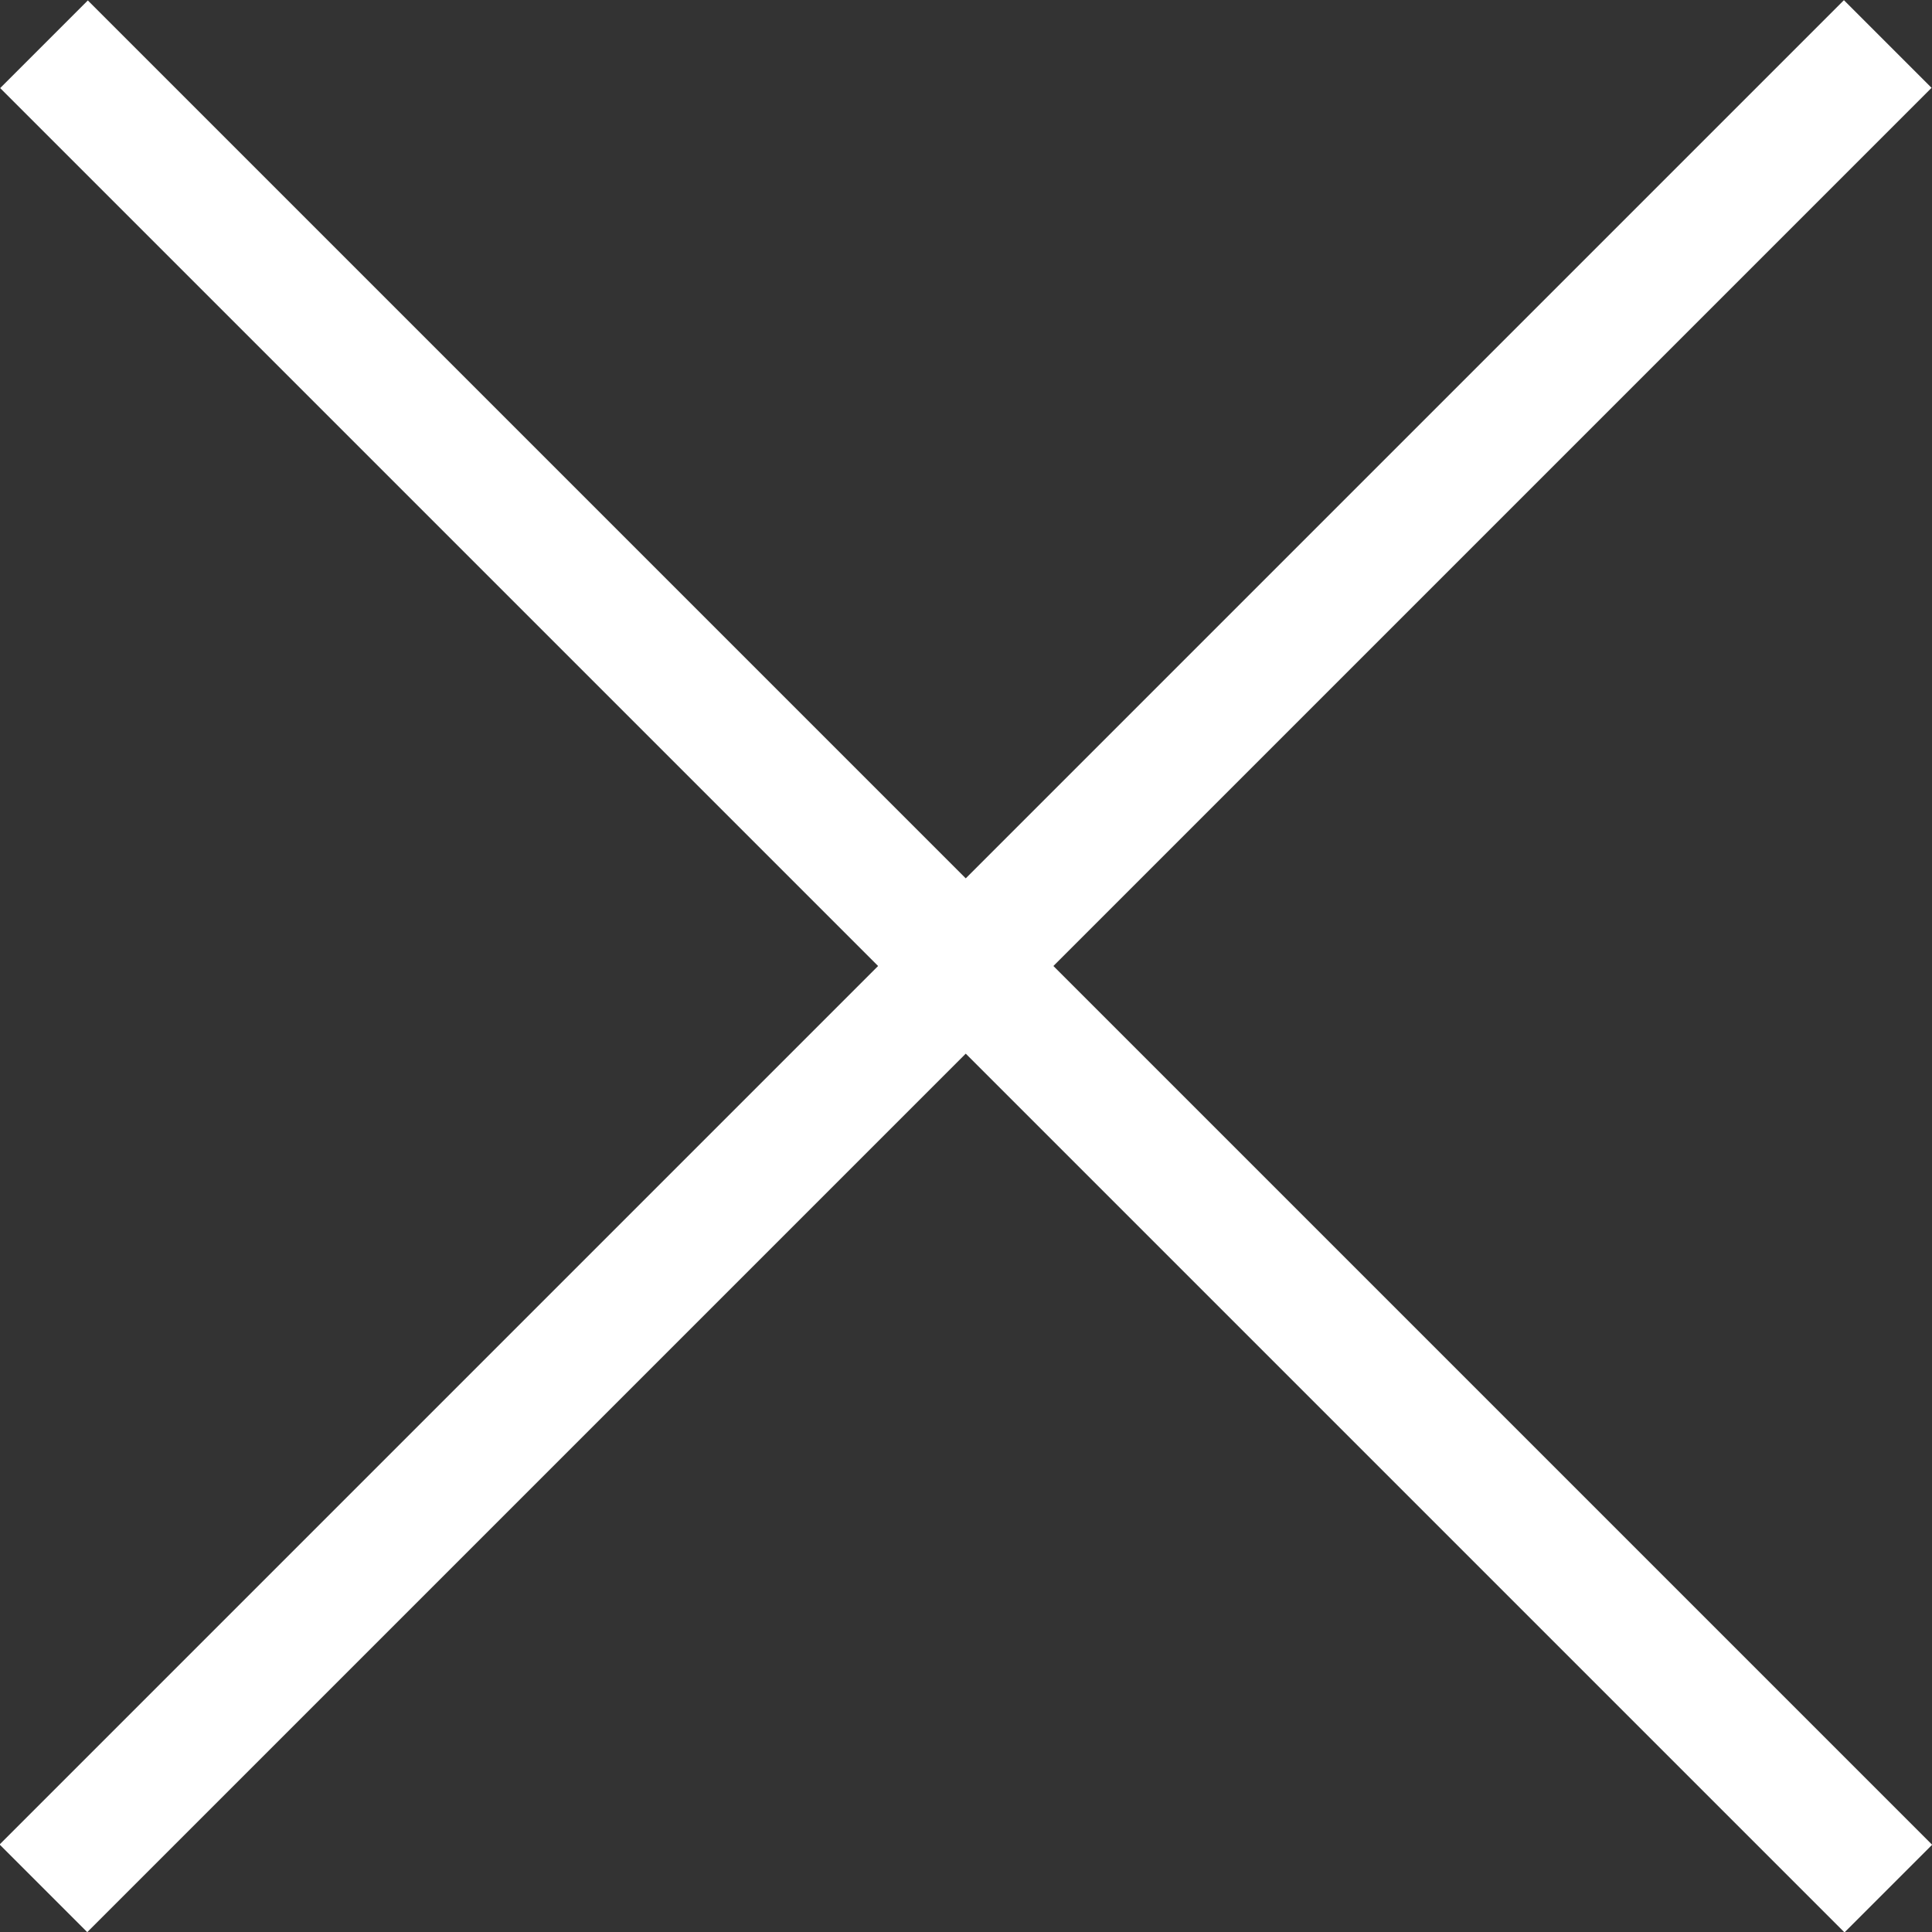
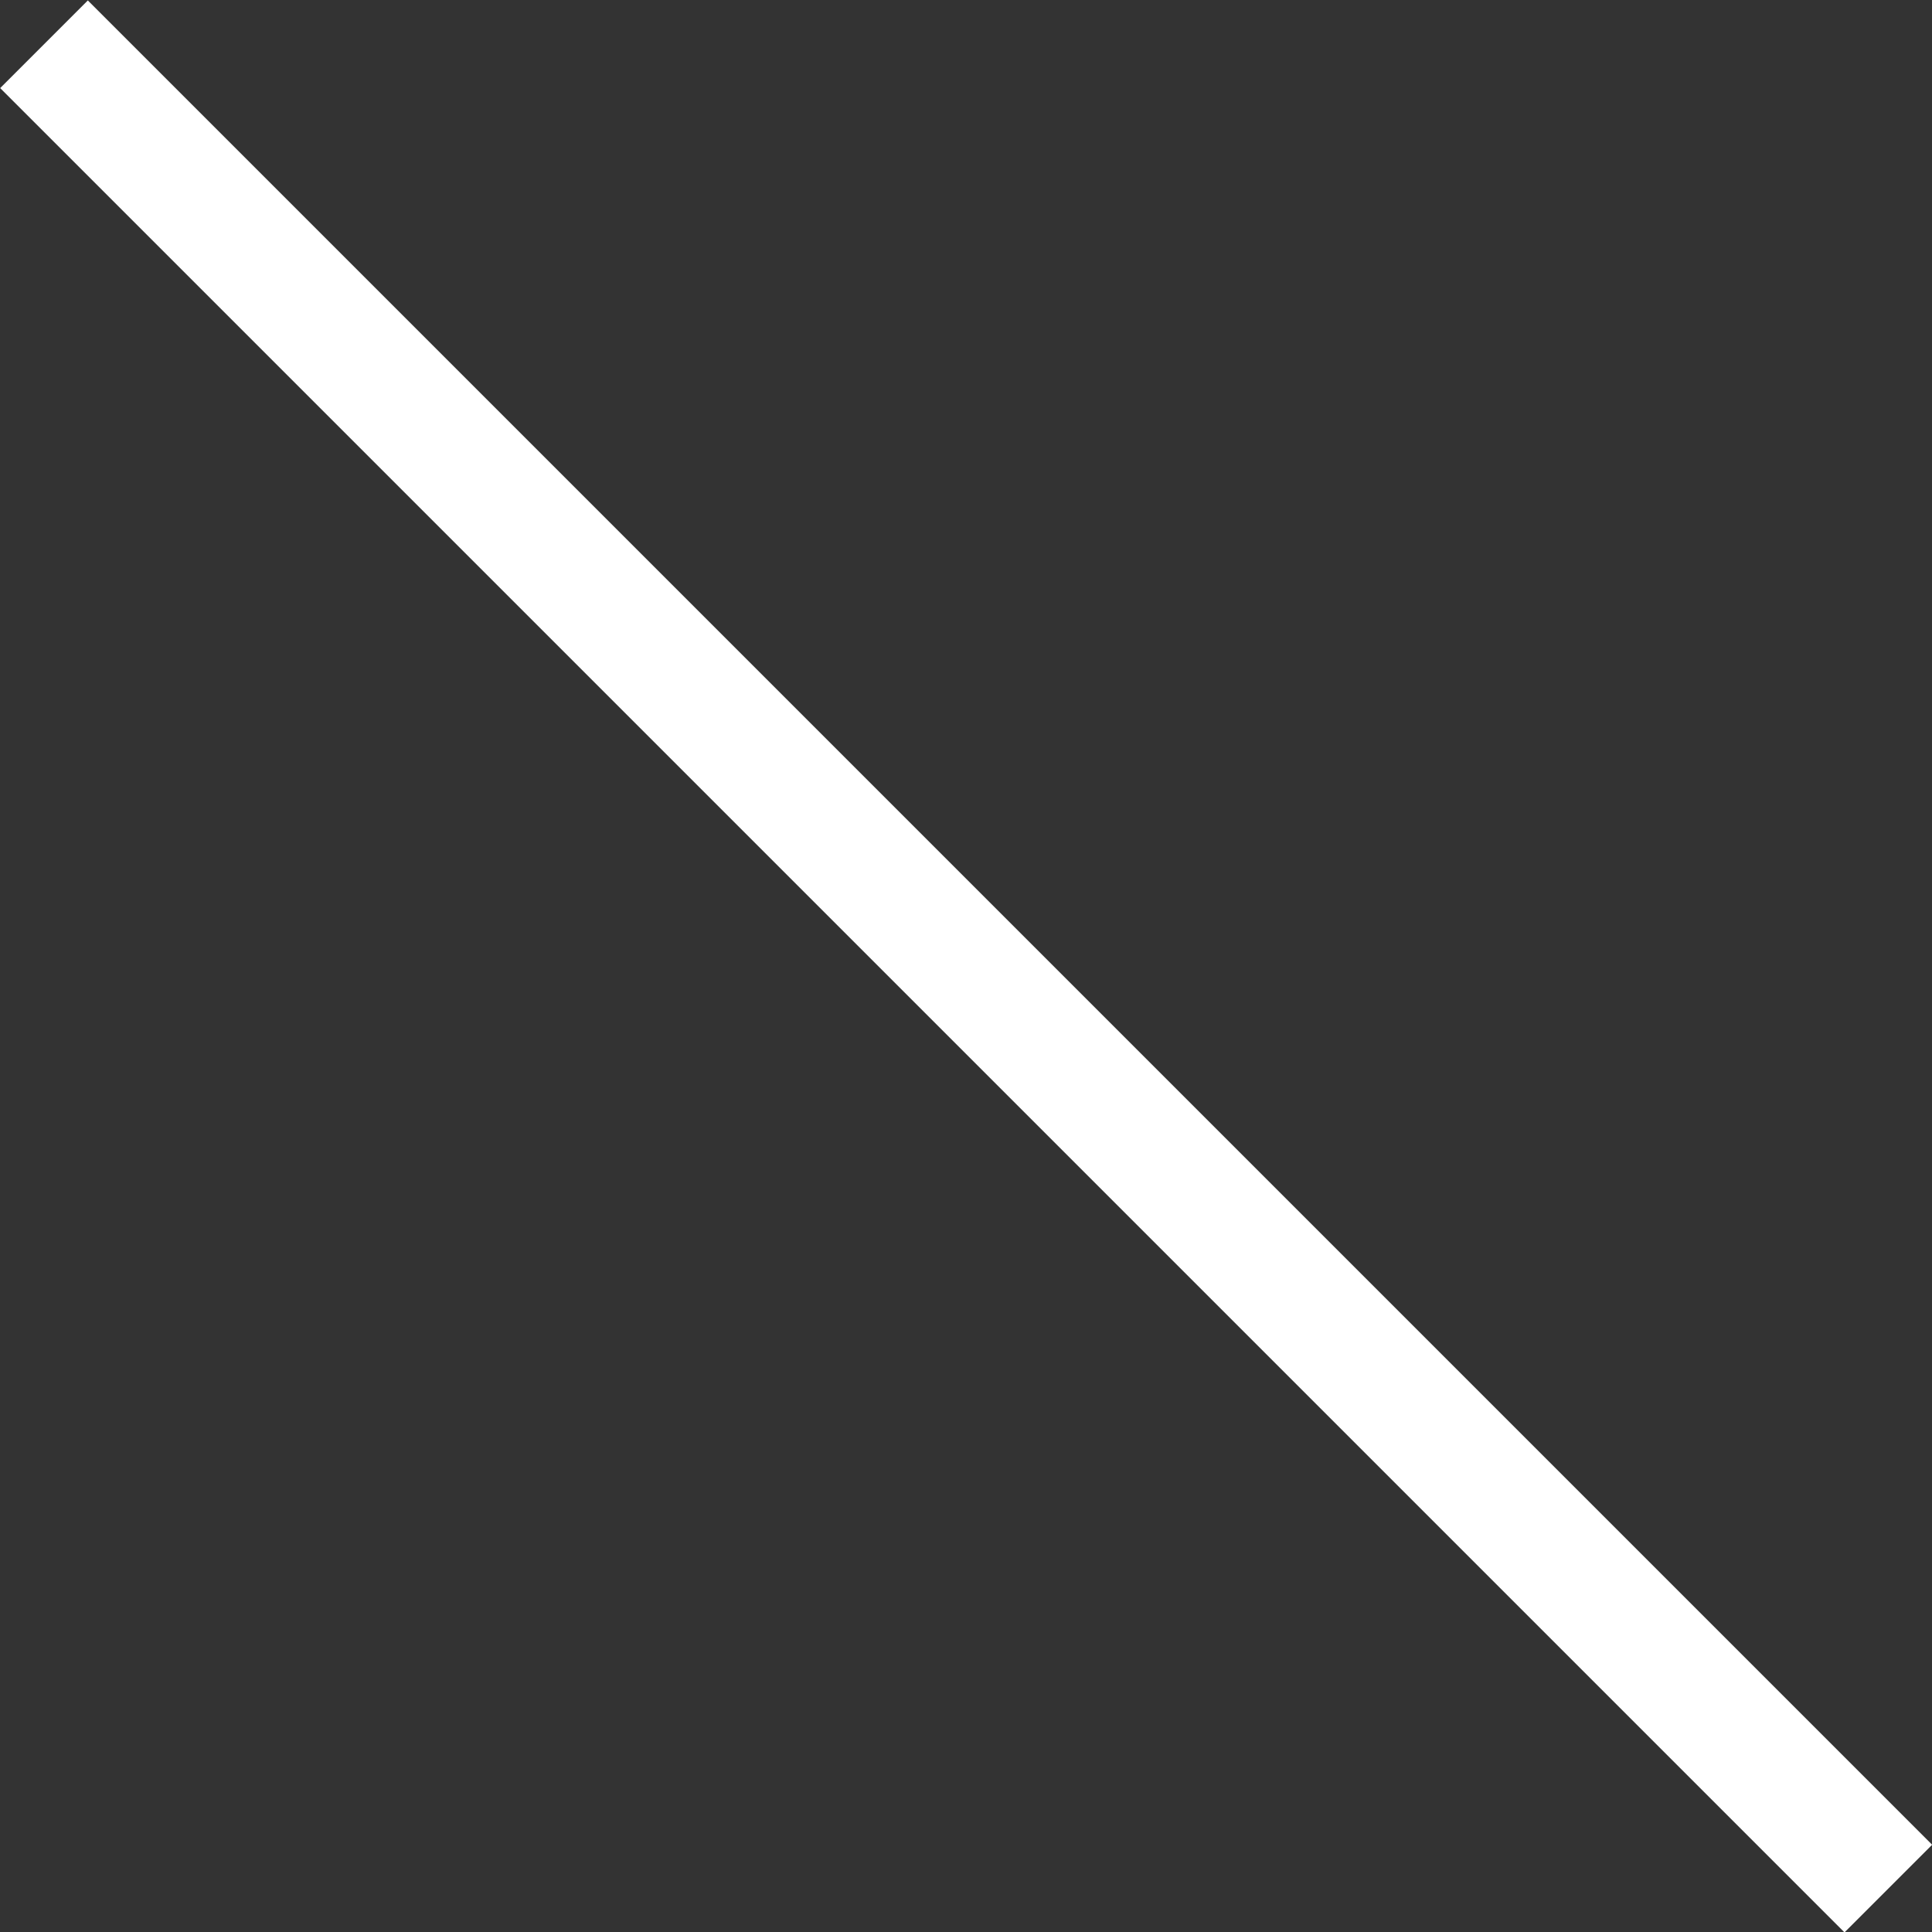
<svg xmlns="http://www.w3.org/2000/svg" viewBox="0 0 17.77 17.77">
  <rect x="0" y="0" width="17.77" height="17.77" fill="#333333" stroke="none" />
  <defs>
    <style>.cls-1{fill:#fff;}</style>
  </defs>
  <g id="Layer_2" data-name="Layer 2">
    <g id="Layer_1-2" data-name="Layer 1">
      <rect class="cls-1" x="-3.11" y="8.32" width="23.99" height="1.14" transform="translate(8.89 -3.68) rotate(45)" />
-       <rect class="cls-1" x="-3.11" y="8.32" width="23.99" height="1.14" transform="translate(21.45 8.89) rotate(135)" />
    </g>
  </g>
</svg>